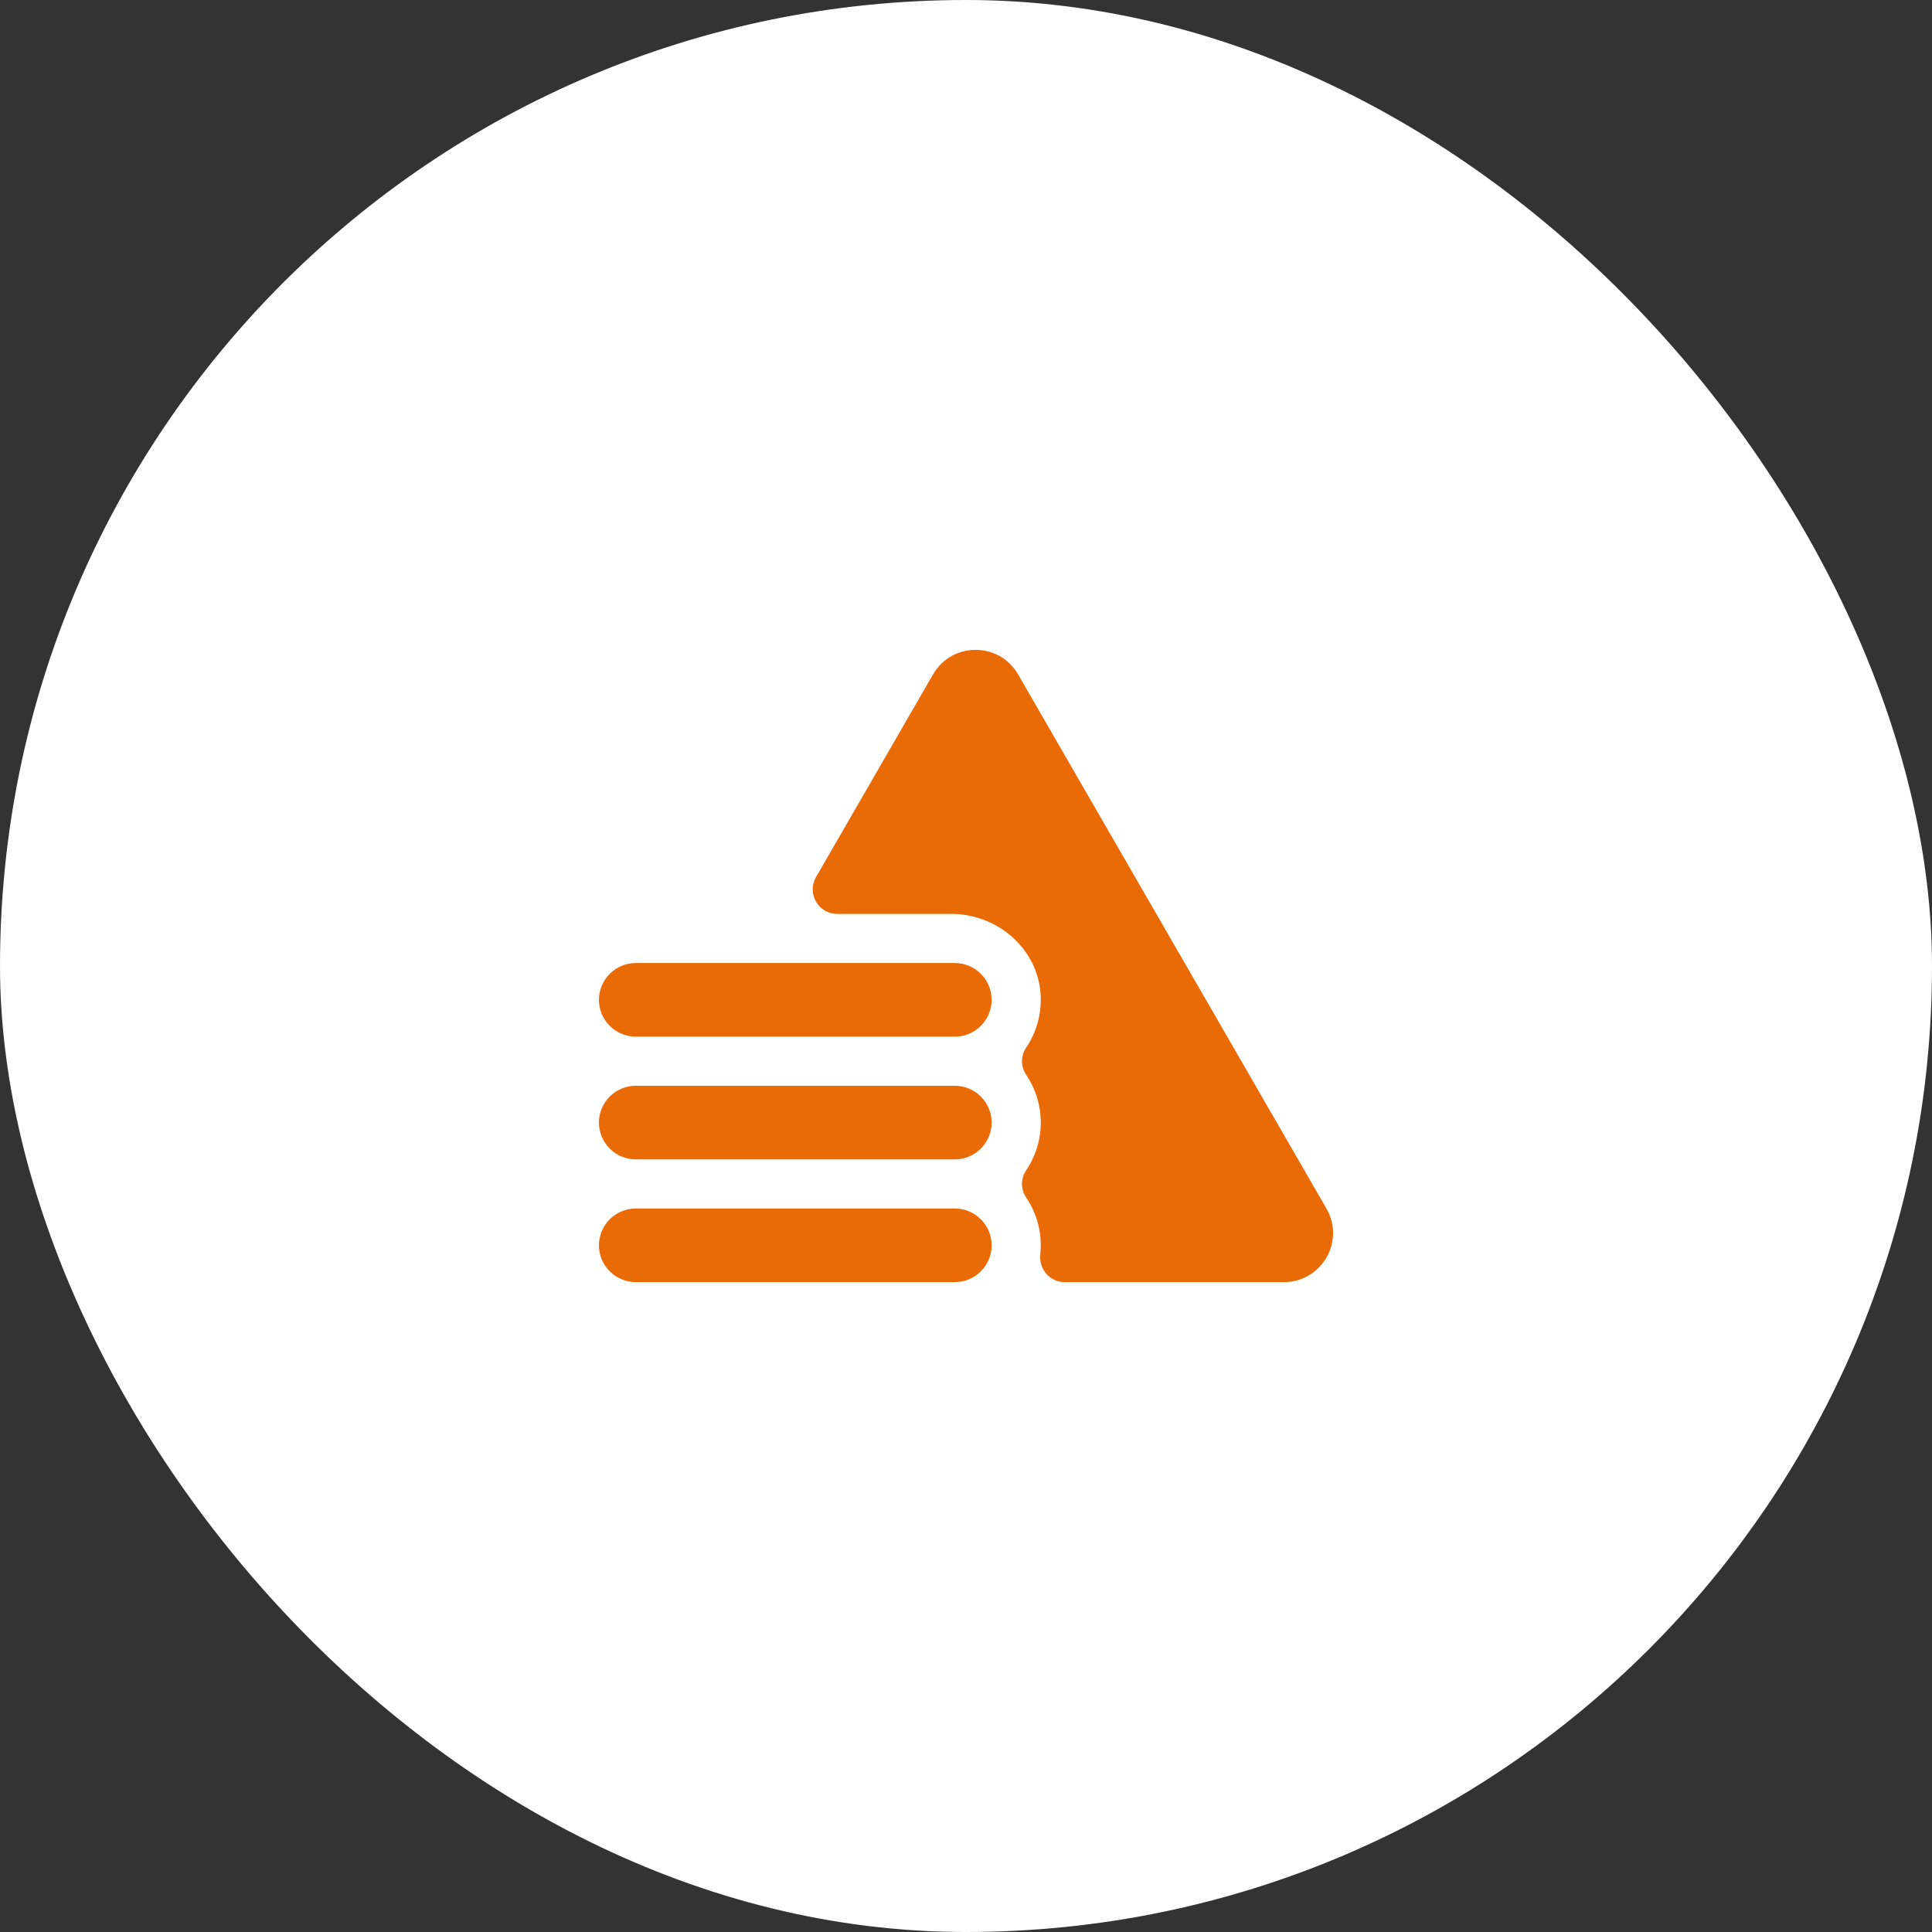
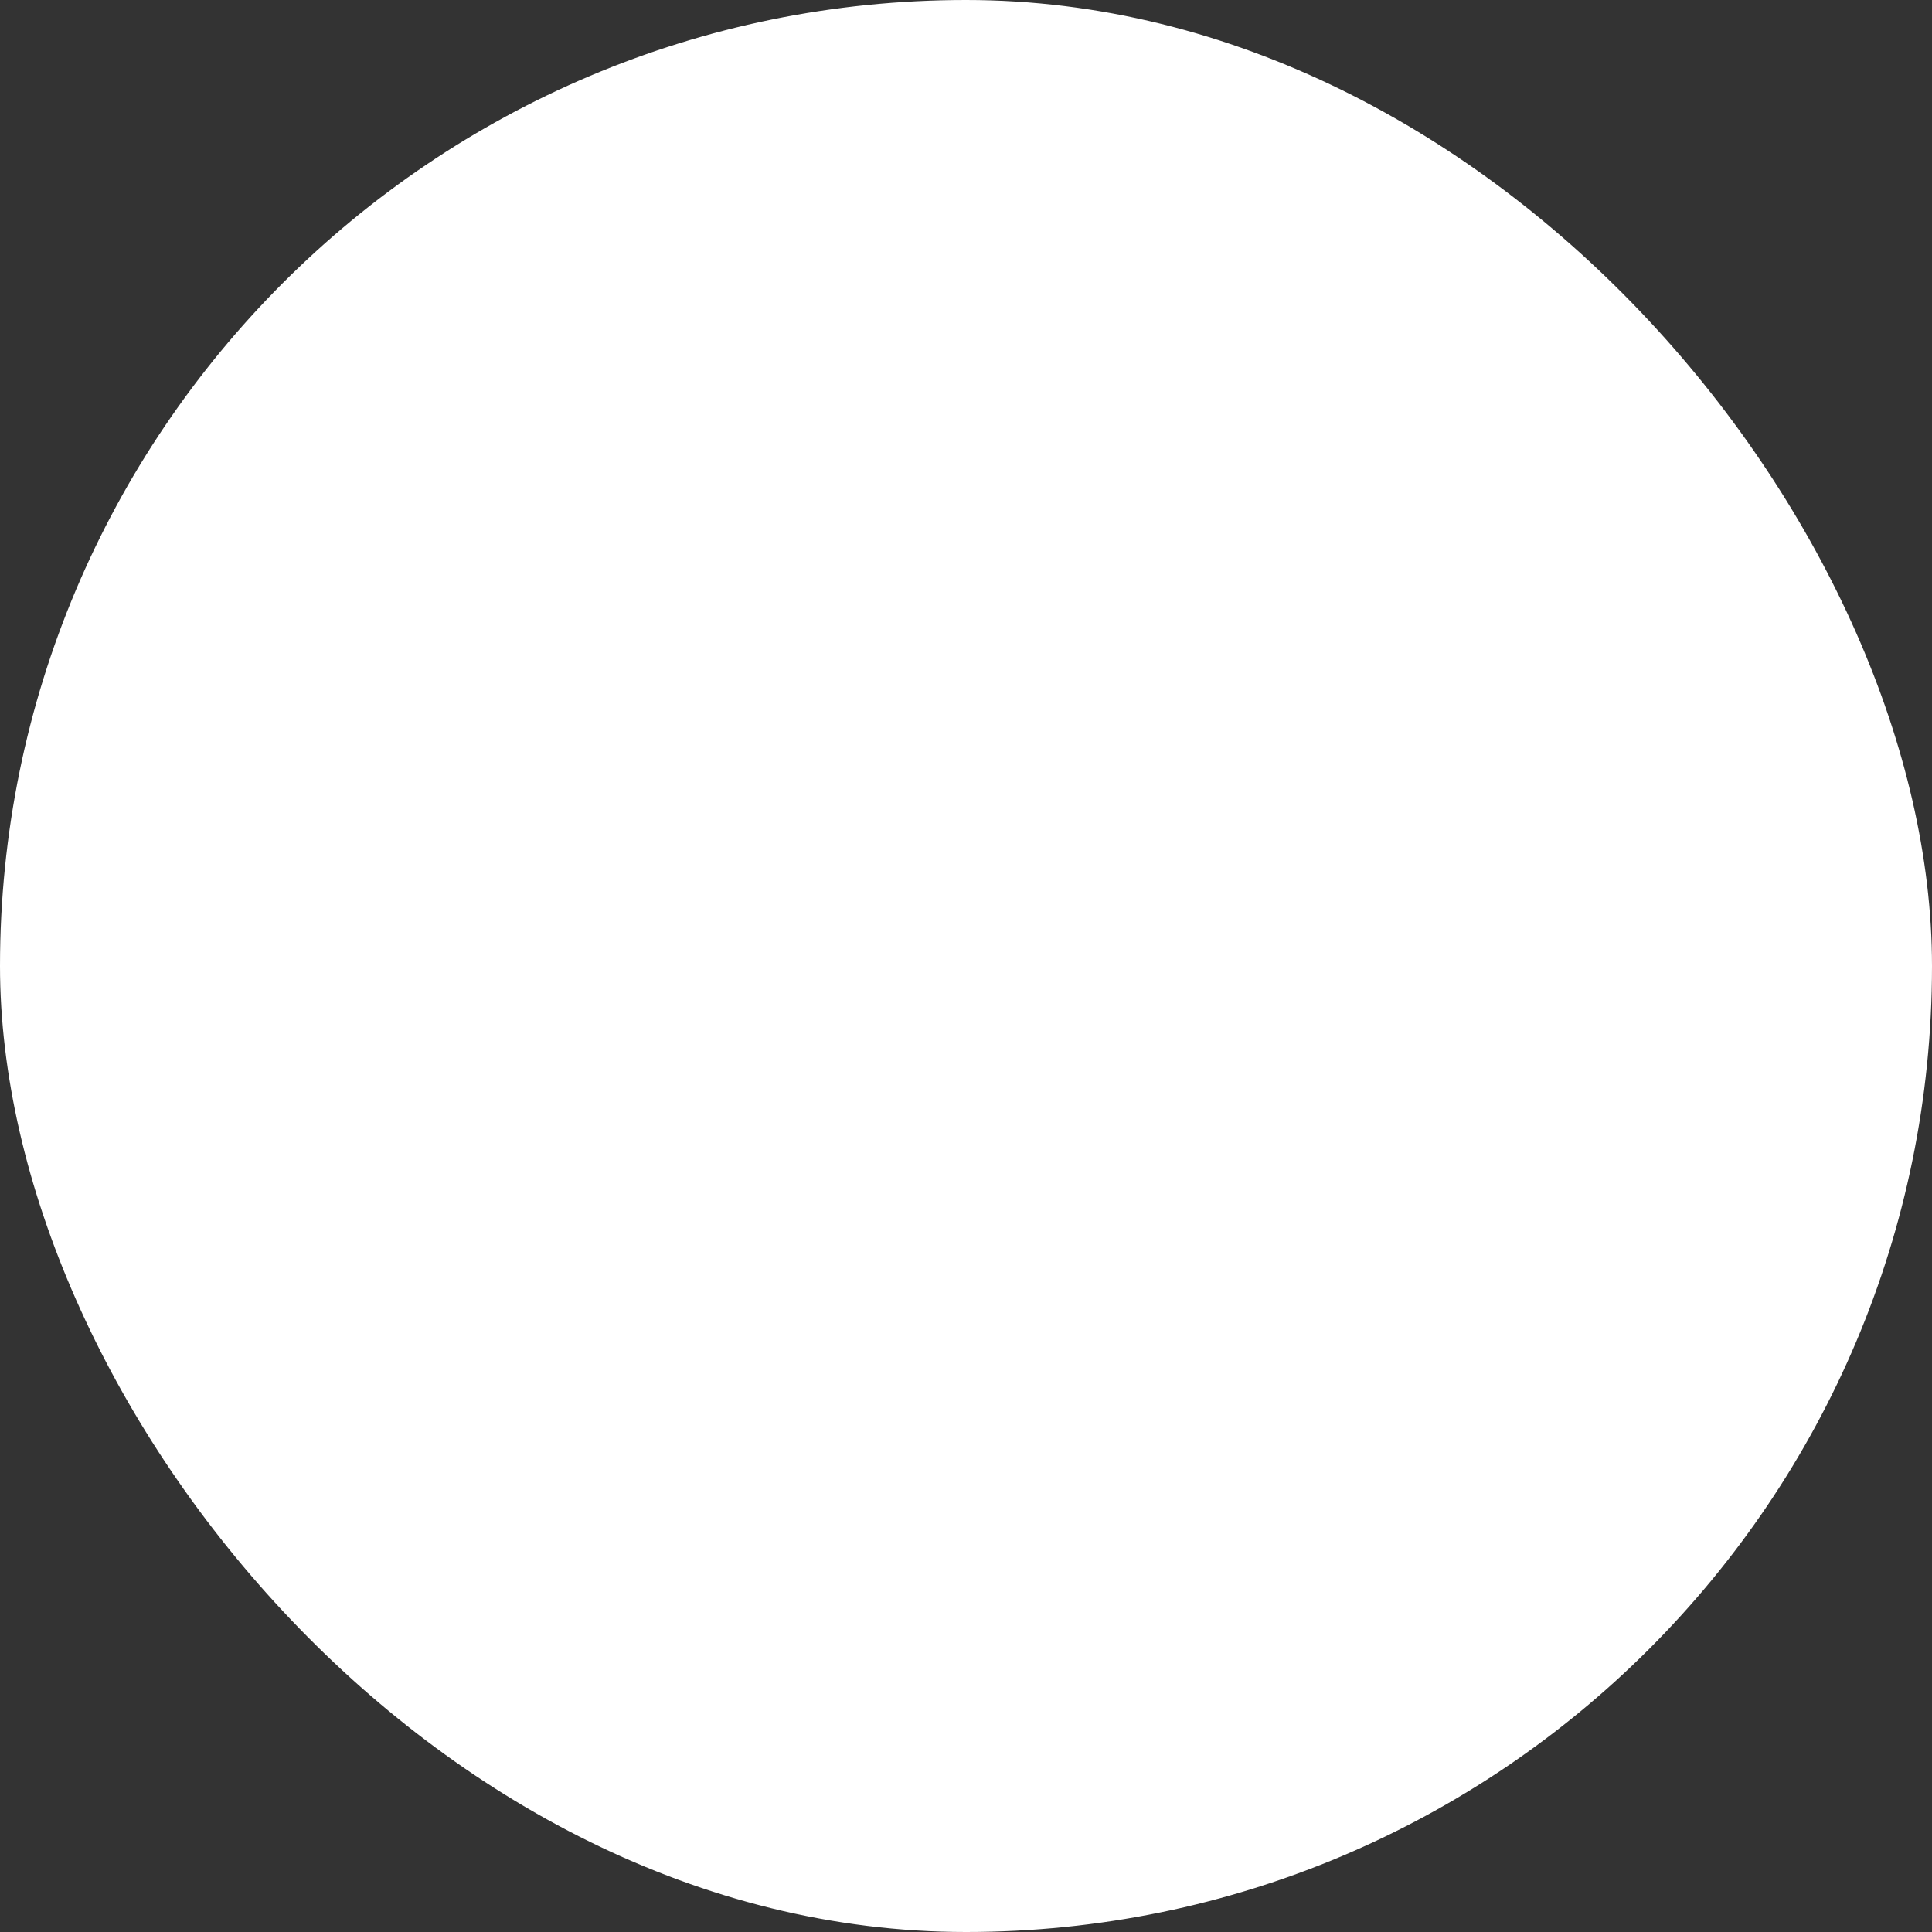
<svg xmlns="http://www.w3.org/2000/svg" width="100" height="100" viewBox="0 0 100 100" fill="none">
  <rect x="0" y="0" width="100" height="100" fill="#333333" stroke="none" />
  <rect width="100" height="100" rx="50" fill="white" />
  <g clip-path="url(#clip0_232_3885)">
-     <path d="M68.655 62.551L52.696 34.907C51.718 33.213 49.273 33.213 48.294 34.907L42.237 45.398C41.748 46.245 42.359 47.304 43.337 47.304H49.246C51.62 47.304 53.706 49.088 53.86 51.457C53.926 52.436 53.664 53.41 53.115 54.223C52.975 54.43 52.9 54.673 52.899 54.923C52.898 55.172 52.971 55.416 53.11 55.624C53.59 56.332 53.87 57.185 53.87 58.104C53.87 59.022 53.589 59.875 53.11 60.584C52.971 60.789 52.897 61.032 52.897 61.28C52.897 61.528 52.971 61.77 53.11 61.976C53.695 62.839 53.956 63.88 53.846 64.917C53.764 65.683 54.331 66.362 55.102 66.362H66.455C68.411 66.362 69.634 64.245 68.655 62.551Z" fill="#EA6A05" />
+     <path d="M68.655 62.551L52.696 34.907L42.237 45.398C41.748 46.245 42.359 47.304 43.337 47.304H49.246C51.62 47.304 53.706 49.088 53.86 51.457C53.926 52.436 53.664 53.41 53.115 54.223C52.975 54.43 52.9 54.673 52.899 54.923C52.898 55.172 52.971 55.416 53.11 55.624C53.59 56.332 53.87 57.185 53.87 58.104C53.87 59.022 53.589 59.875 53.11 60.584C52.971 60.789 52.897 61.032 52.897 61.28C52.897 61.528 52.971 61.77 53.11 61.976C53.695 62.839 53.956 63.88 53.846 64.917C53.764 65.683 54.331 66.362 55.102 66.362H66.455C68.411 66.362 69.634 64.245 68.655 62.551Z" fill="#EA6A05" />
    <path d="M49.423 49.846H32.906C32.401 49.847 31.917 50.048 31.56 50.406C31.203 50.763 31.002 51.246 31 51.751C31.002 52.256 31.203 52.74 31.56 53.097C31.917 53.454 32.401 53.656 32.906 53.657H49.423C49.928 53.656 50.412 53.454 50.769 53.097C51.126 52.74 51.327 52.256 51.329 51.751C51.327 51.246 51.126 50.763 50.769 50.406C50.412 50.048 49.928 49.847 49.423 49.846ZM49.423 56.199H32.906C32.401 56.2 31.917 56.401 31.56 56.758C31.203 57.116 31.002 57.599 31 58.104C31.002 58.609 31.203 59.093 31.56 59.45C31.917 59.807 32.401 60.009 32.906 60.01H49.423C49.928 60.009 50.412 59.807 50.769 59.45C51.126 59.093 51.327 58.609 51.329 58.104C51.327 57.599 51.126 57.116 50.769 56.758C50.412 56.401 49.928 56.2 49.423 56.199ZM49.423 62.552H32.906C32.401 62.553 31.917 62.754 31.56 63.111C31.203 63.468 31.002 63.952 31 64.457C31.002 64.962 31.203 65.446 31.56 65.803C31.917 66.16 32.401 66.362 32.906 66.363H49.423C49.928 66.362 50.412 66.16 50.769 65.803C51.126 65.446 51.327 64.962 51.329 64.457C51.327 63.952 51.126 63.468 50.769 63.111C50.412 62.754 49.928 62.553 49.423 62.552Z" fill="#EA6A05" />
  </g>
  <defs>
    <clipPath id="clip0_232_3885">
-       <rect width="38" height="38" fill="white" transform="translate(31 31)" />
-     </clipPath>
+       </clipPath>
  </defs>
</svg>